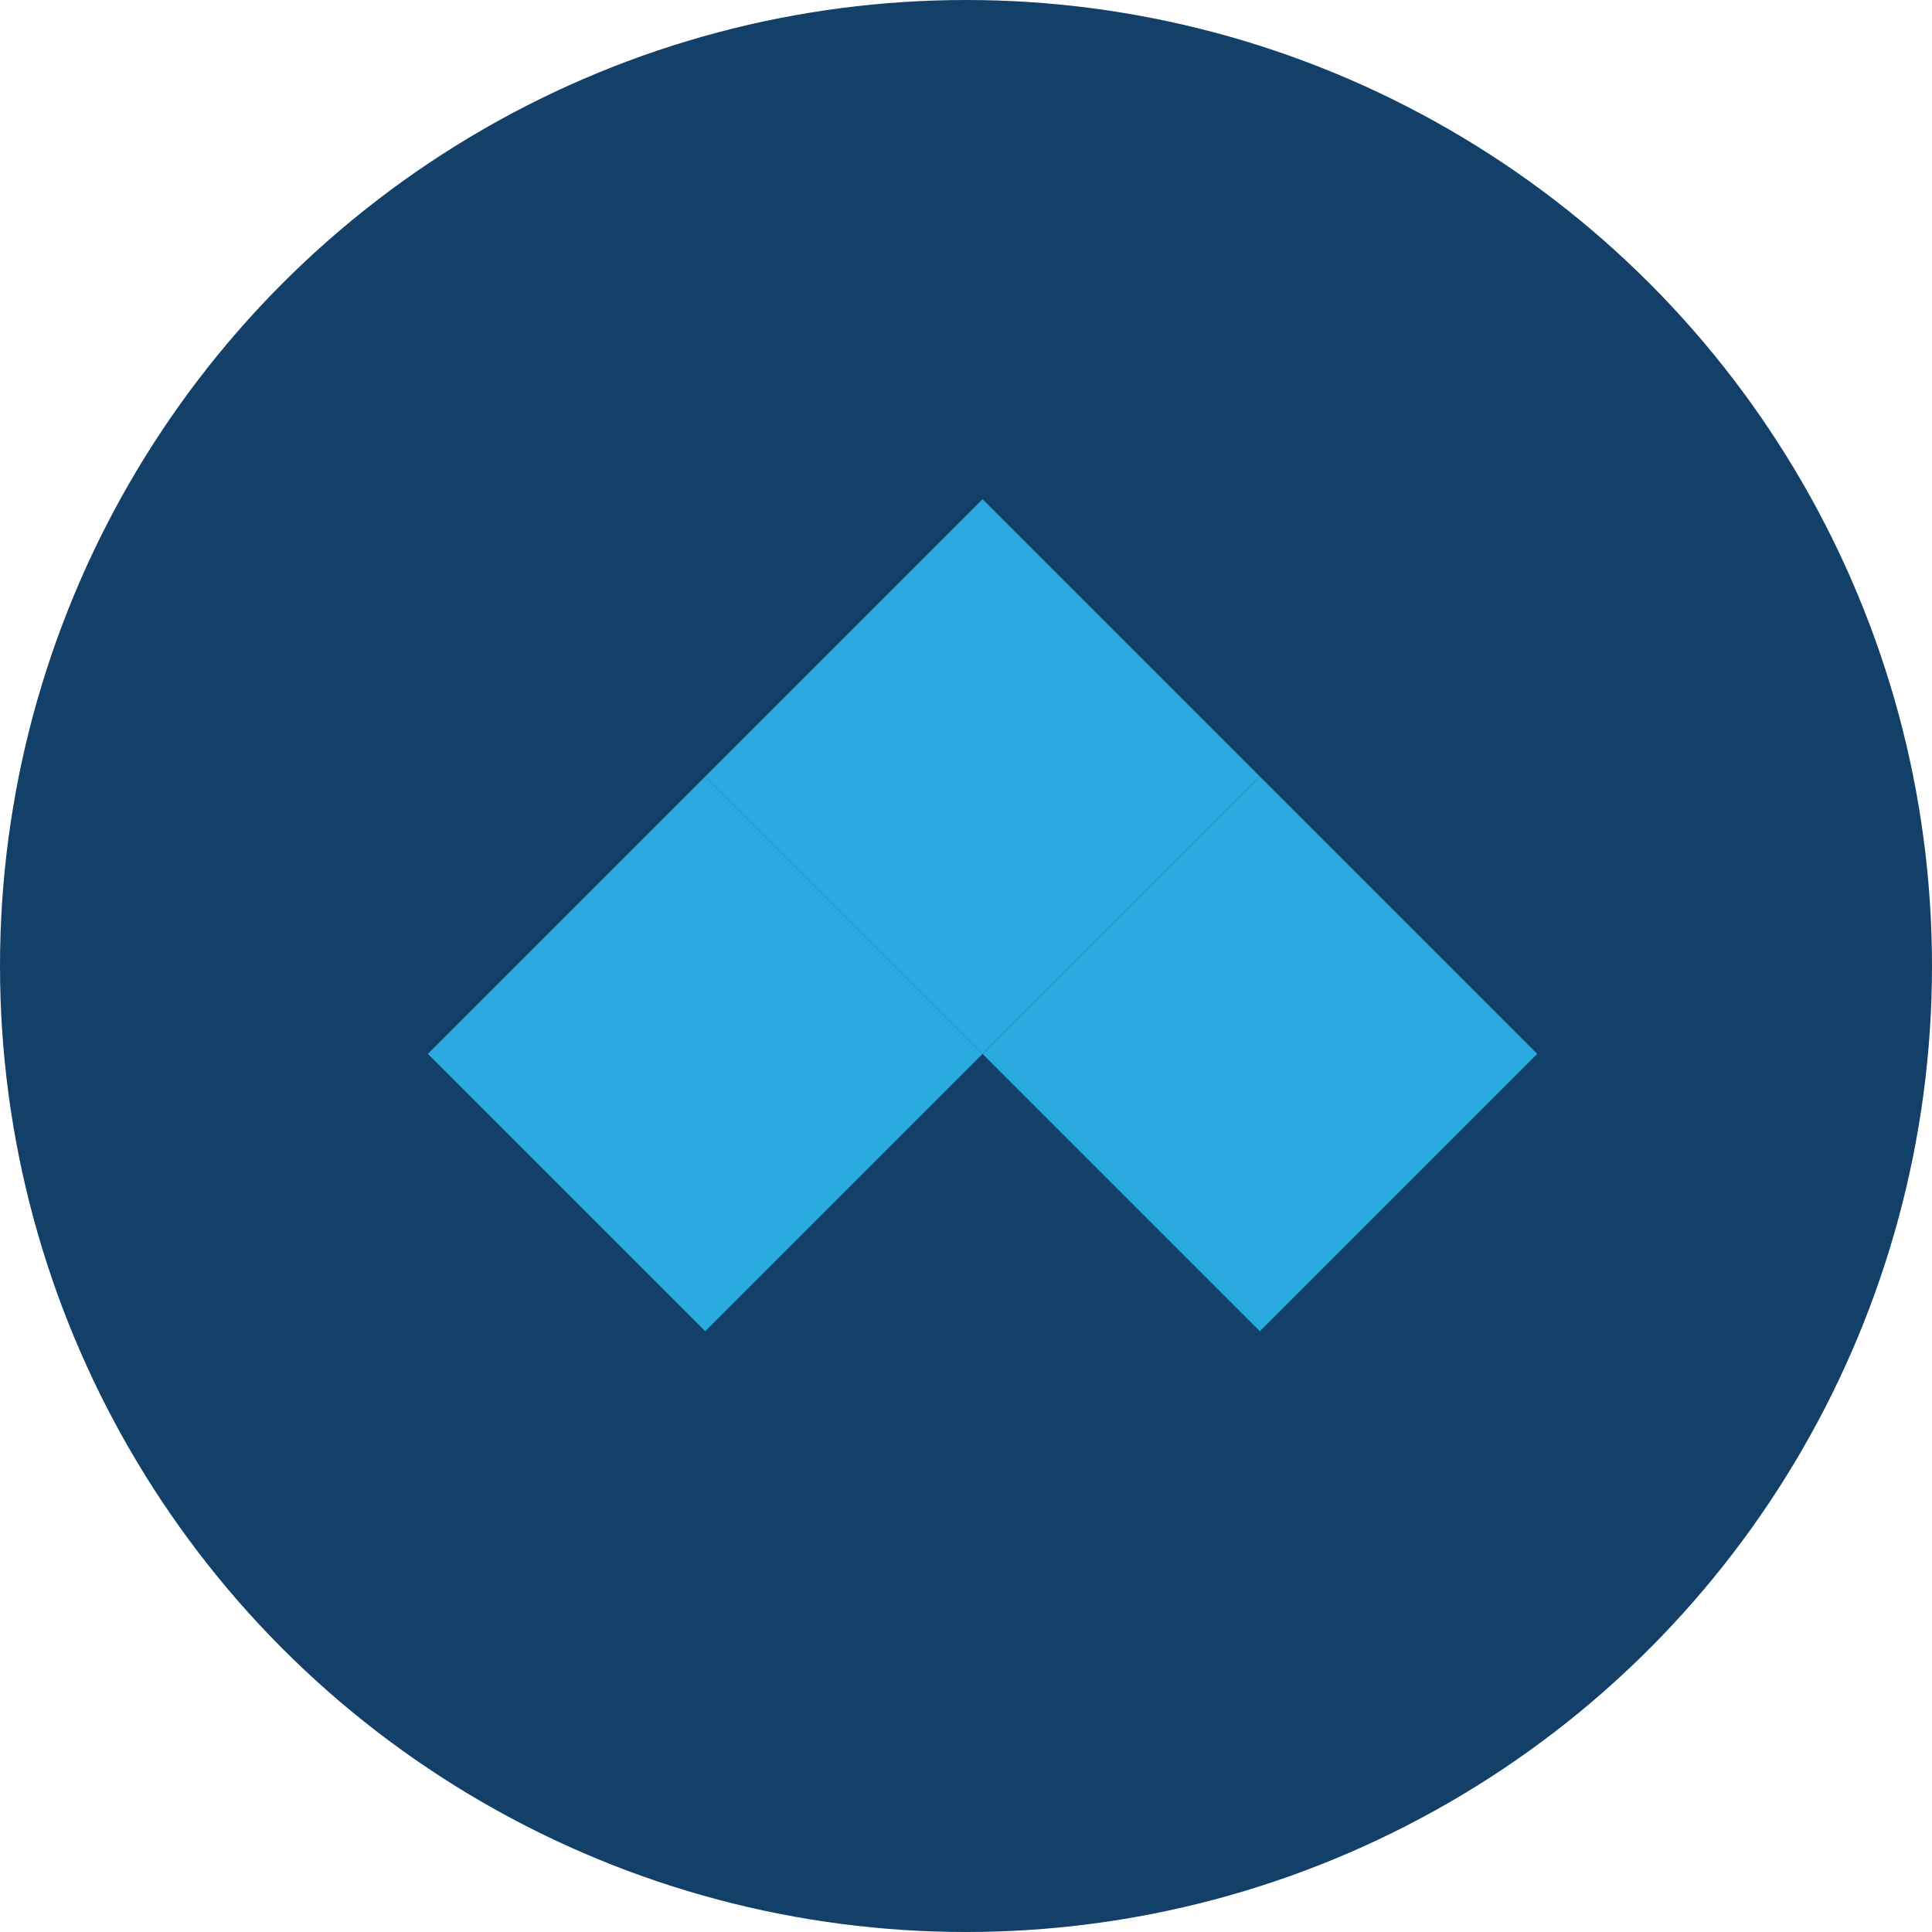
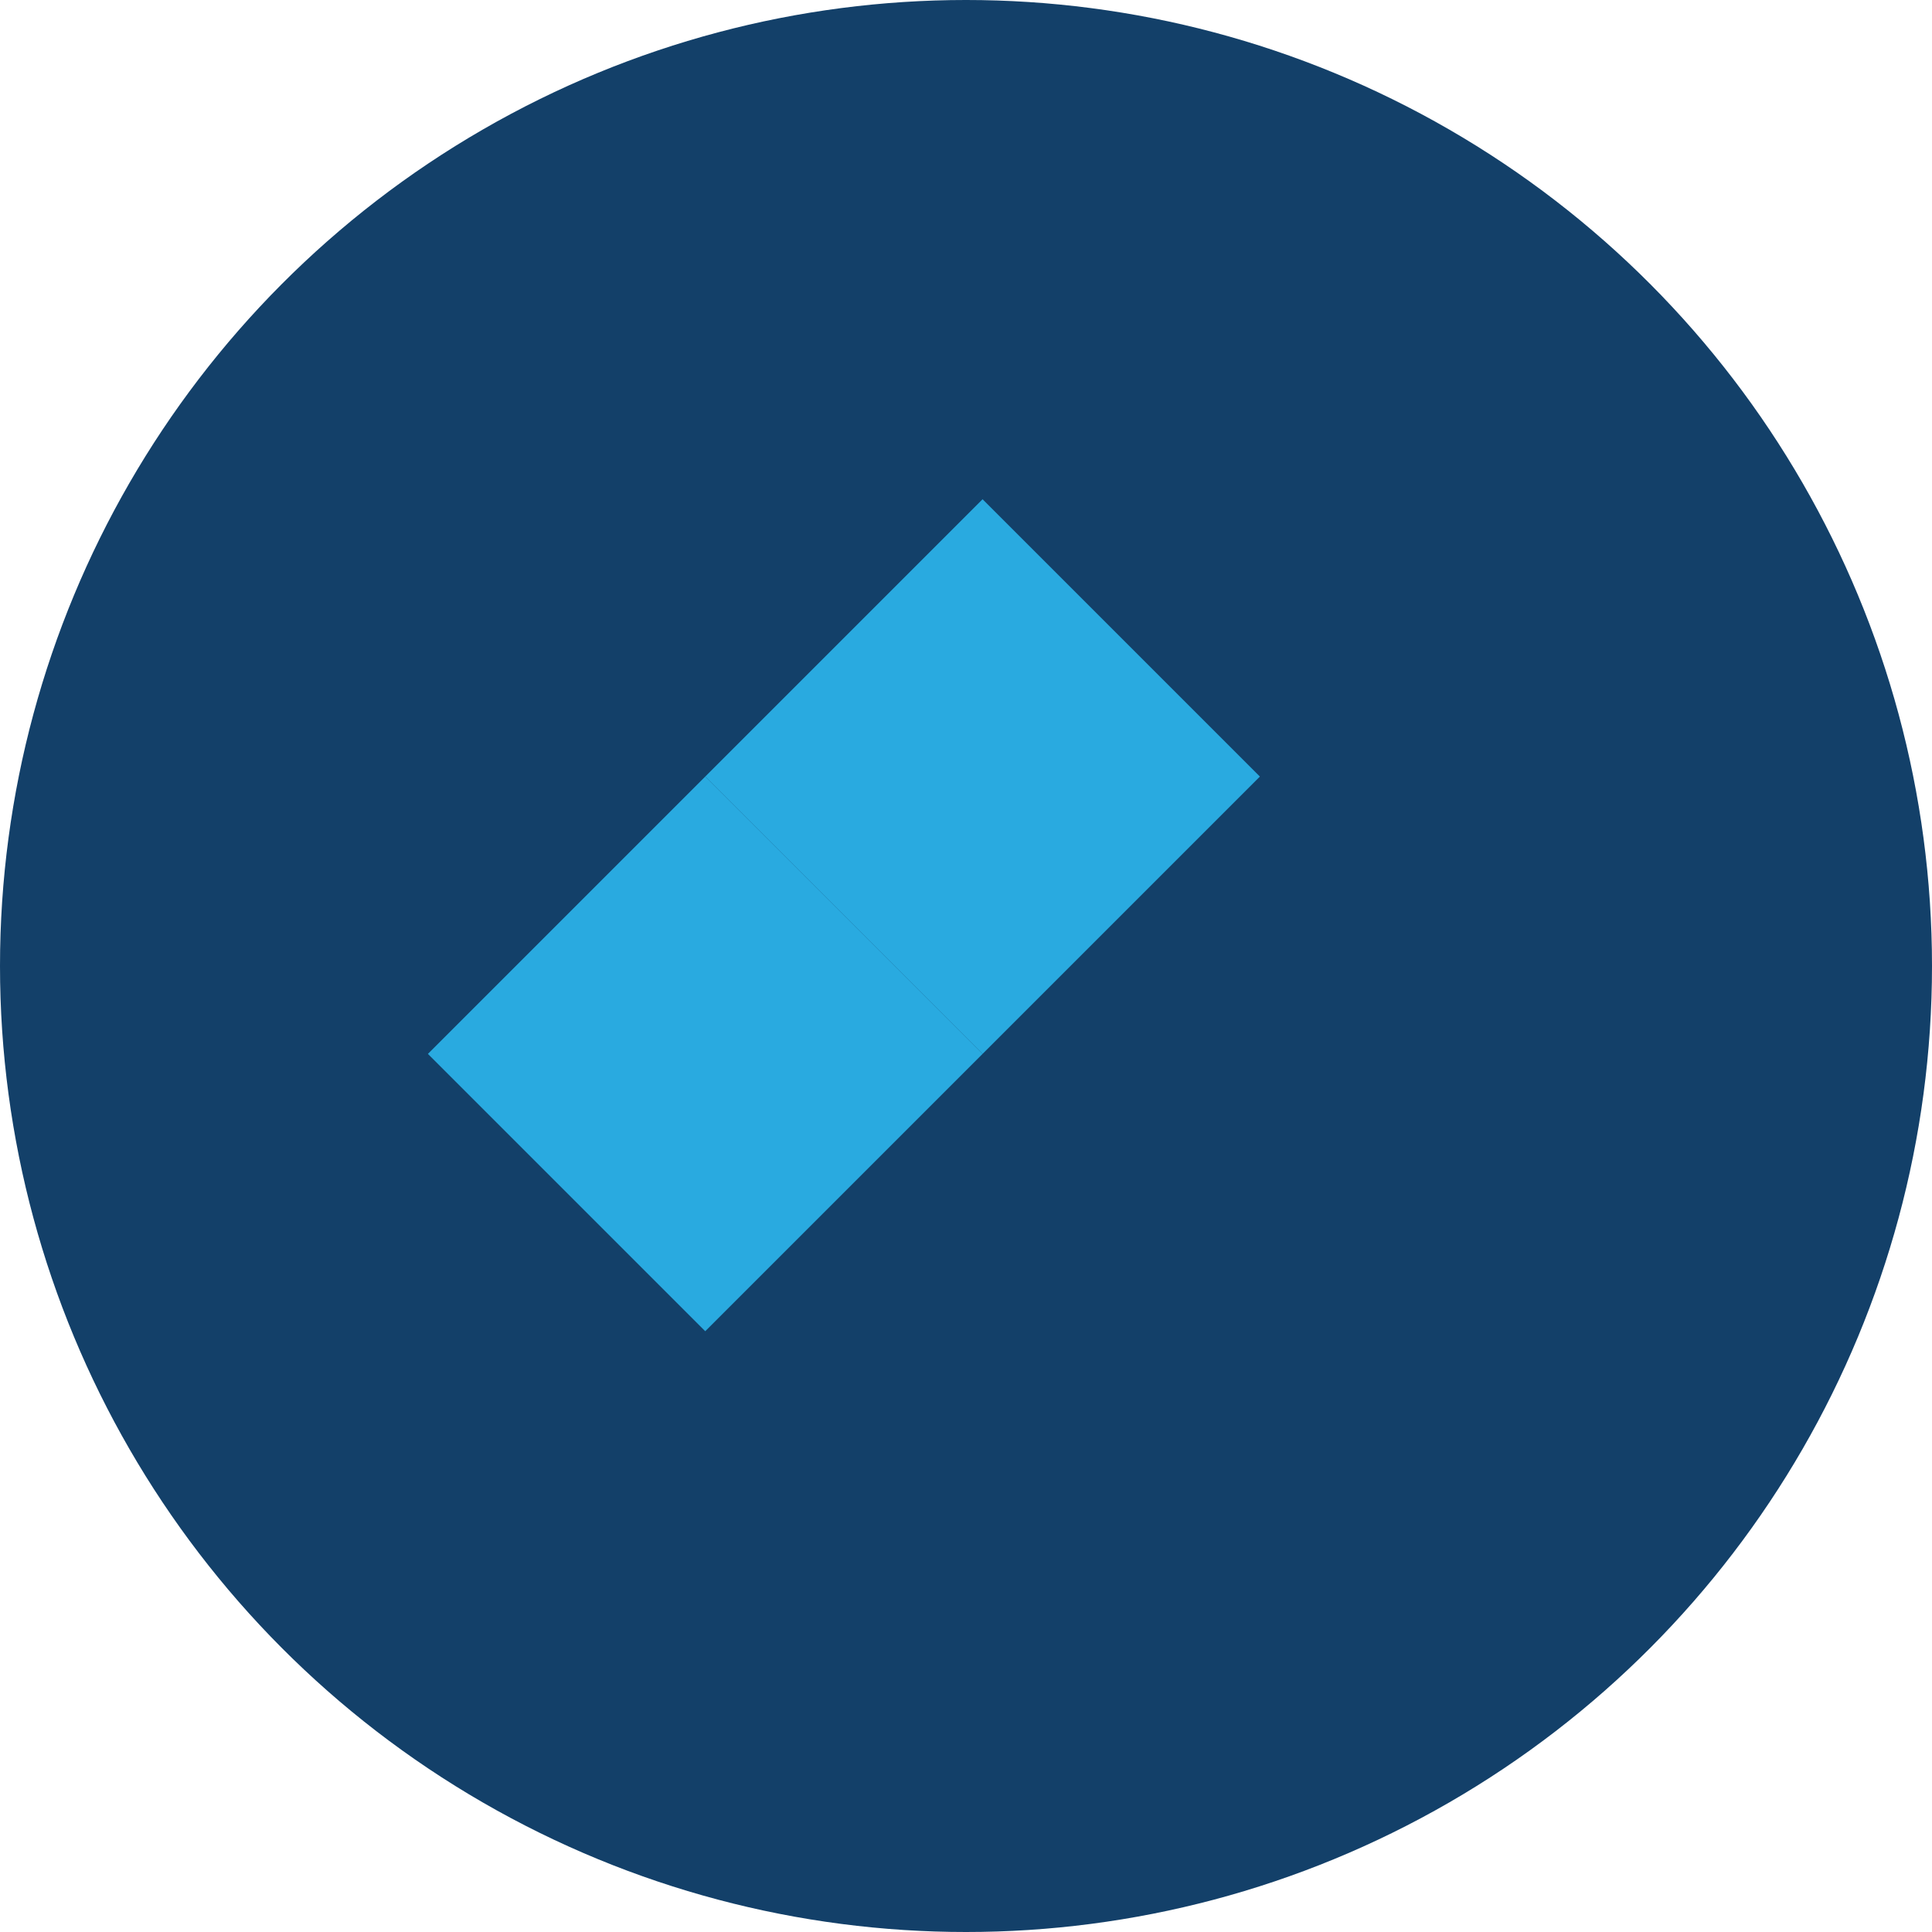
<svg xmlns="http://www.w3.org/2000/svg" width="67" height="67" viewBox="0 0 67 67">
  <g id="Grupo_64" data-name="Grupo 64" transform="translate(-687 -3238)">
    <circle id="Elipse_1" data-name="Elipse 1" cx="33.5" cy="33.5" r="33.5" transform="translate(687 3238)" fill="#134069" />
    <g id="Grupo_8" data-name="Grupo 8" transform="translate(740.309 3274.548) rotate(135)">
-       <rect id="Rectángulo_22" data-name="Rectángulo 22" width="13.601" height="13.601" transform="translate(0)" fill="#29aae0" />
      <rect id="Rectángulo_23" data-name="Rectángulo 23" width="13.601" height="13.601" transform="translate(0 13.601)" fill="#29aae0" />
      <rect id="Rectángulo_24" data-name="Rectángulo 24" width="13.601" height="13.601" transform="translate(13.601 13.601)" fill="#29aae0" />
    </g>
  </g>
</svg>